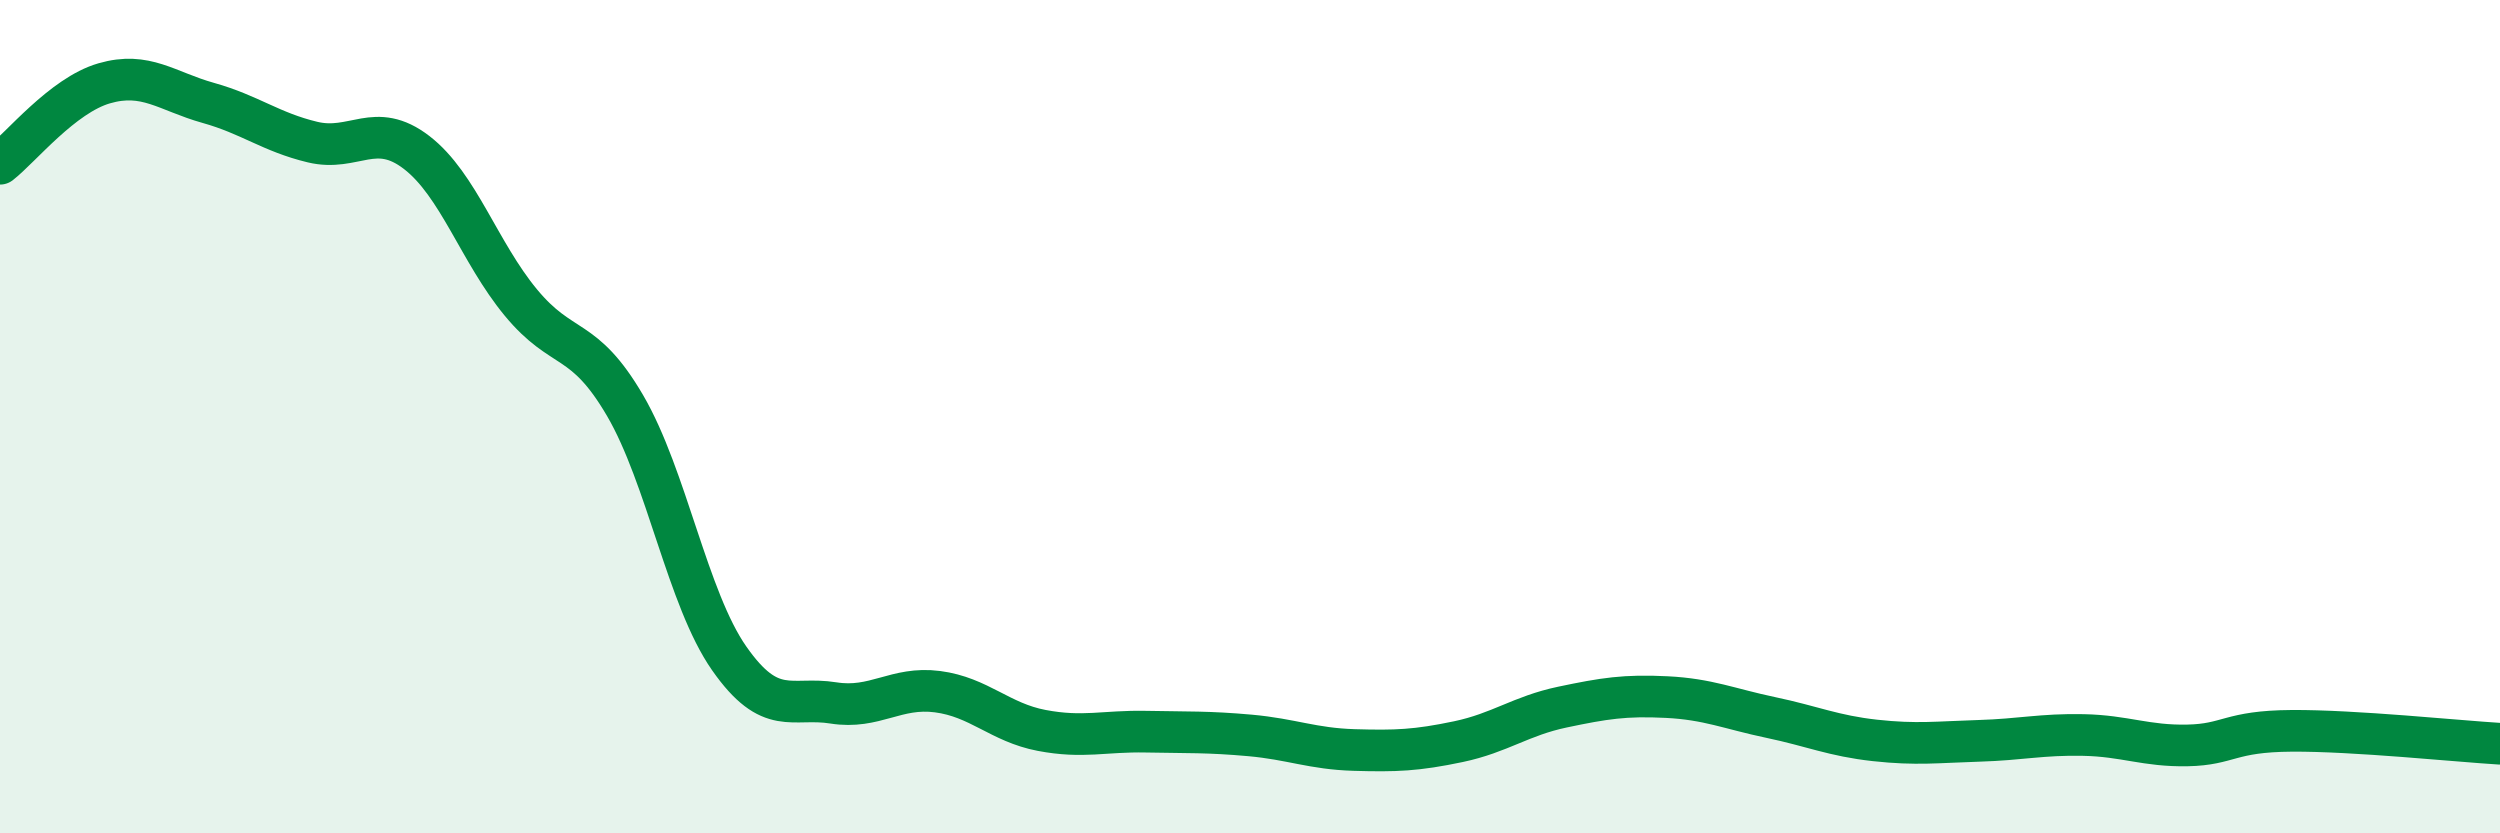
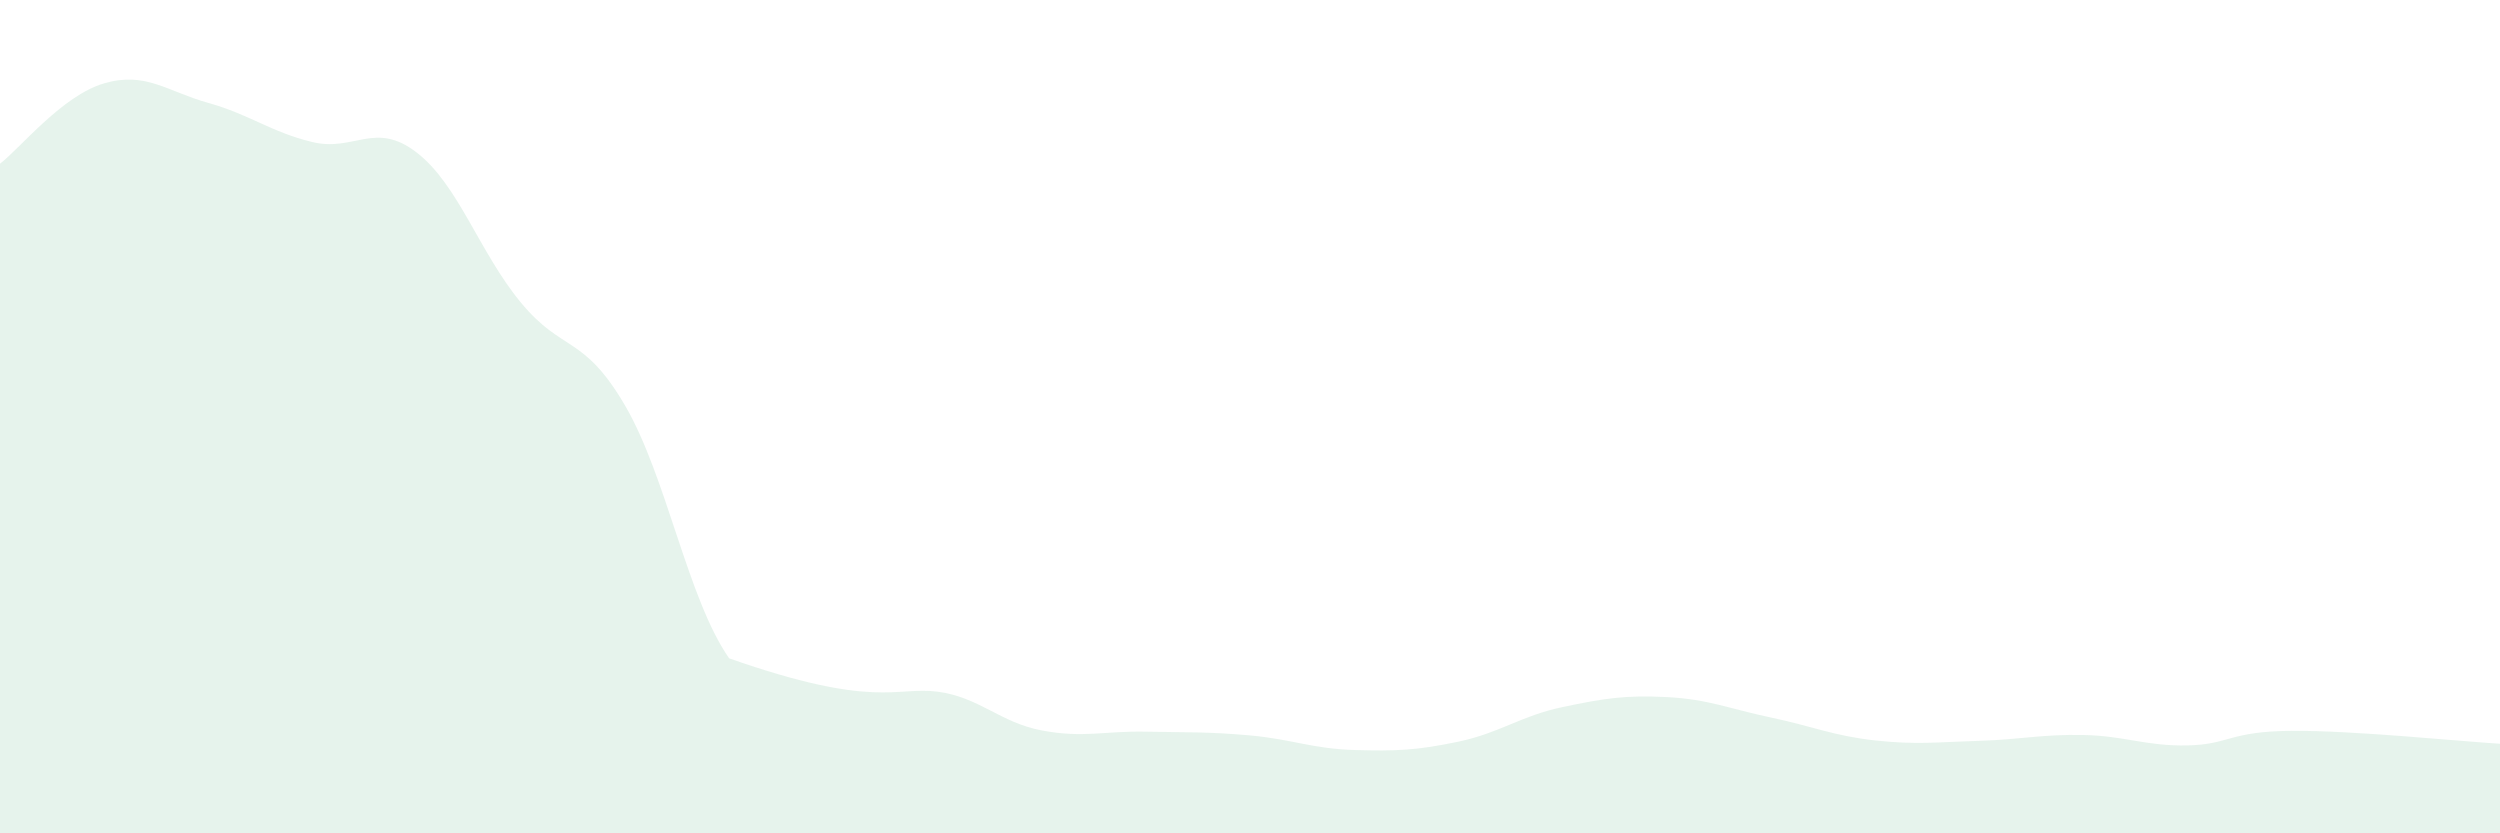
<svg xmlns="http://www.w3.org/2000/svg" width="60" height="20" viewBox="0 0 60 20">
-   <path d="M 0,3.93 C 0.5,3.54 1.5,2.29 2.5,2 C 3.5,1.71 4,2.19 5,2.47 C 6,2.75 6.5,3.17 7.5,3.41 C 8.5,3.65 9,2.89 10,3.66 C 11,4.43 11.5,6.05 12.5,7.26 C 13.5,8.47 14,8.02 15,9.73 C 16,11.44 16.5,14.37 17.5,15.8 C 18.5,17.23 19,16.71 20,16.87 C 21,17.03 21.5,16.47 22.5,16.6 C 23.5,16.73 24,17.34 25,17.53 C 26,17.72 26.5,17.54 27.5,17.56 C 28.5,17.58 29,17.56 30,17.65 C 31,17.74 31.5,17.97 32.5,18 C 33.5,18.03 34,18.01 35,17.8 C 36,17.59 36.5,17.18 37.5,16.97 C 38.5,16.76 39,16.68 40,16.73 C 41,16.78 41.5,17.01 42.5,17.22 C 43.5,17.43 44,17.66 45,17.77 C 46,17.88 46.5,17.81 47.5,17.78 C 48.5,17.75 49,17.62 50,17.64 C 51,17.66 51.5,17.91 52.5,17.89 C 53.5,17.87 53.5,17.55 55,17.54 C 56.5,17.53 59,17.79 60,17.85L60 20L0 20Z" fill="#008740" opacity="0.1" stroke-linecap="round" stroke-linejoin="round" />
-   <path d="M 0,3.93 C 0.5,3.54 1.5,2.29 2.5,2 C 3.5,1.71 4,2.19 5,2.47 C 6,2.75 6.5,3.17 7.5,3.41 C 8.5,3.65 9,2.89 10,3.66 C 11,4.43 11.5,6.05 12.5,7.26 C 13.5,8.47 14,8.02 15,9.73 C 16,11.44 16.5,14.37 17.5,15.8 C 18.5,17.23 19,16.71 20,16.87 C 21,17.03 21.5,16.47 22.5,16.6 C 23.5,16.73 24,17.34 25,17.53 C 26,17.72 26.5,17.54 27.5,17.56 C 28.5,17.58 29,17.56 30,17.65 C 31,17.74 31.5,17.97 32.5,18 C 33.5,18.03 34,18.01 35,17.8 C 36,17.59 36.5,17.18 37.5,16.97 C 38.5,16.76 39,16.68 40,16.73 C 41,16.78 41.5,17.01 42.5,17.22 C 43.5,17.43 44,17.66 45,17.77 C 46,17.88 46.5,17.81 47.5,17.78 C 48.5,17.75 49,17.62 50,17.64 C 51,17.66 51.5,17.91 52.5,17.89 C 53.5,17.87 53.5,17.55 55,17.54 C 56.5,17.53 59,17.79 60,17.85" stroke="#008740" stroke-width="1" fill="none" stroke-linecap="round" stroke-linejoin="round" />
+   <path d="M 0,3.93 C 0.5,3.54 1.5,2.29 2.5,2 C 3.5,1.71 4,2.19 5,2.47 C 6,2.75 6.5,3.17 7.5,3.41 C 8.5,3.65 9,2.89 10,3.66 C 11,4.43 11.5,6.05 12.5,7.26 C 13.5,8.47 14,8.02 15,9.73 C 16,11.44 16.5,14.37 17.5,15.8 C 21,17.03 21.5,16.47 22.5,16.6 C 23.5,16.73 24,17.34 25,17.53 C 26,17.72 26.5,17.54 27.5,17.56 C 28.5,17.58 29,17.56 30,17.65 C 31,17.74 31.5,17.97 32.5,18 C 33.5,18.03 34,18.01 35,17.8 C 36,17.59 36.5,17.18 37.5,16.97 C 38.5,16.76 39,16.68 40,16.73 C 41,16.78 41.5,17.01 42.5,17.22 C 43.5,17.43 44,17.66 45,17.77 C 46,17.88 46.5,17.81 47.5,17.78 C 48.5,17.75 49,17.62 50,17.64 C 51,17.66 51.5,17.91 52.5,17.89 C 53.5,17.87 53.5,17.55 55,17.54 C 56.5,17.53 59,17.79 60,17.85L60 20L0 20Z" fill="#008740" opacity="0.1" stroke-linecap="round" stroke-linejoin="round" />
</svg>